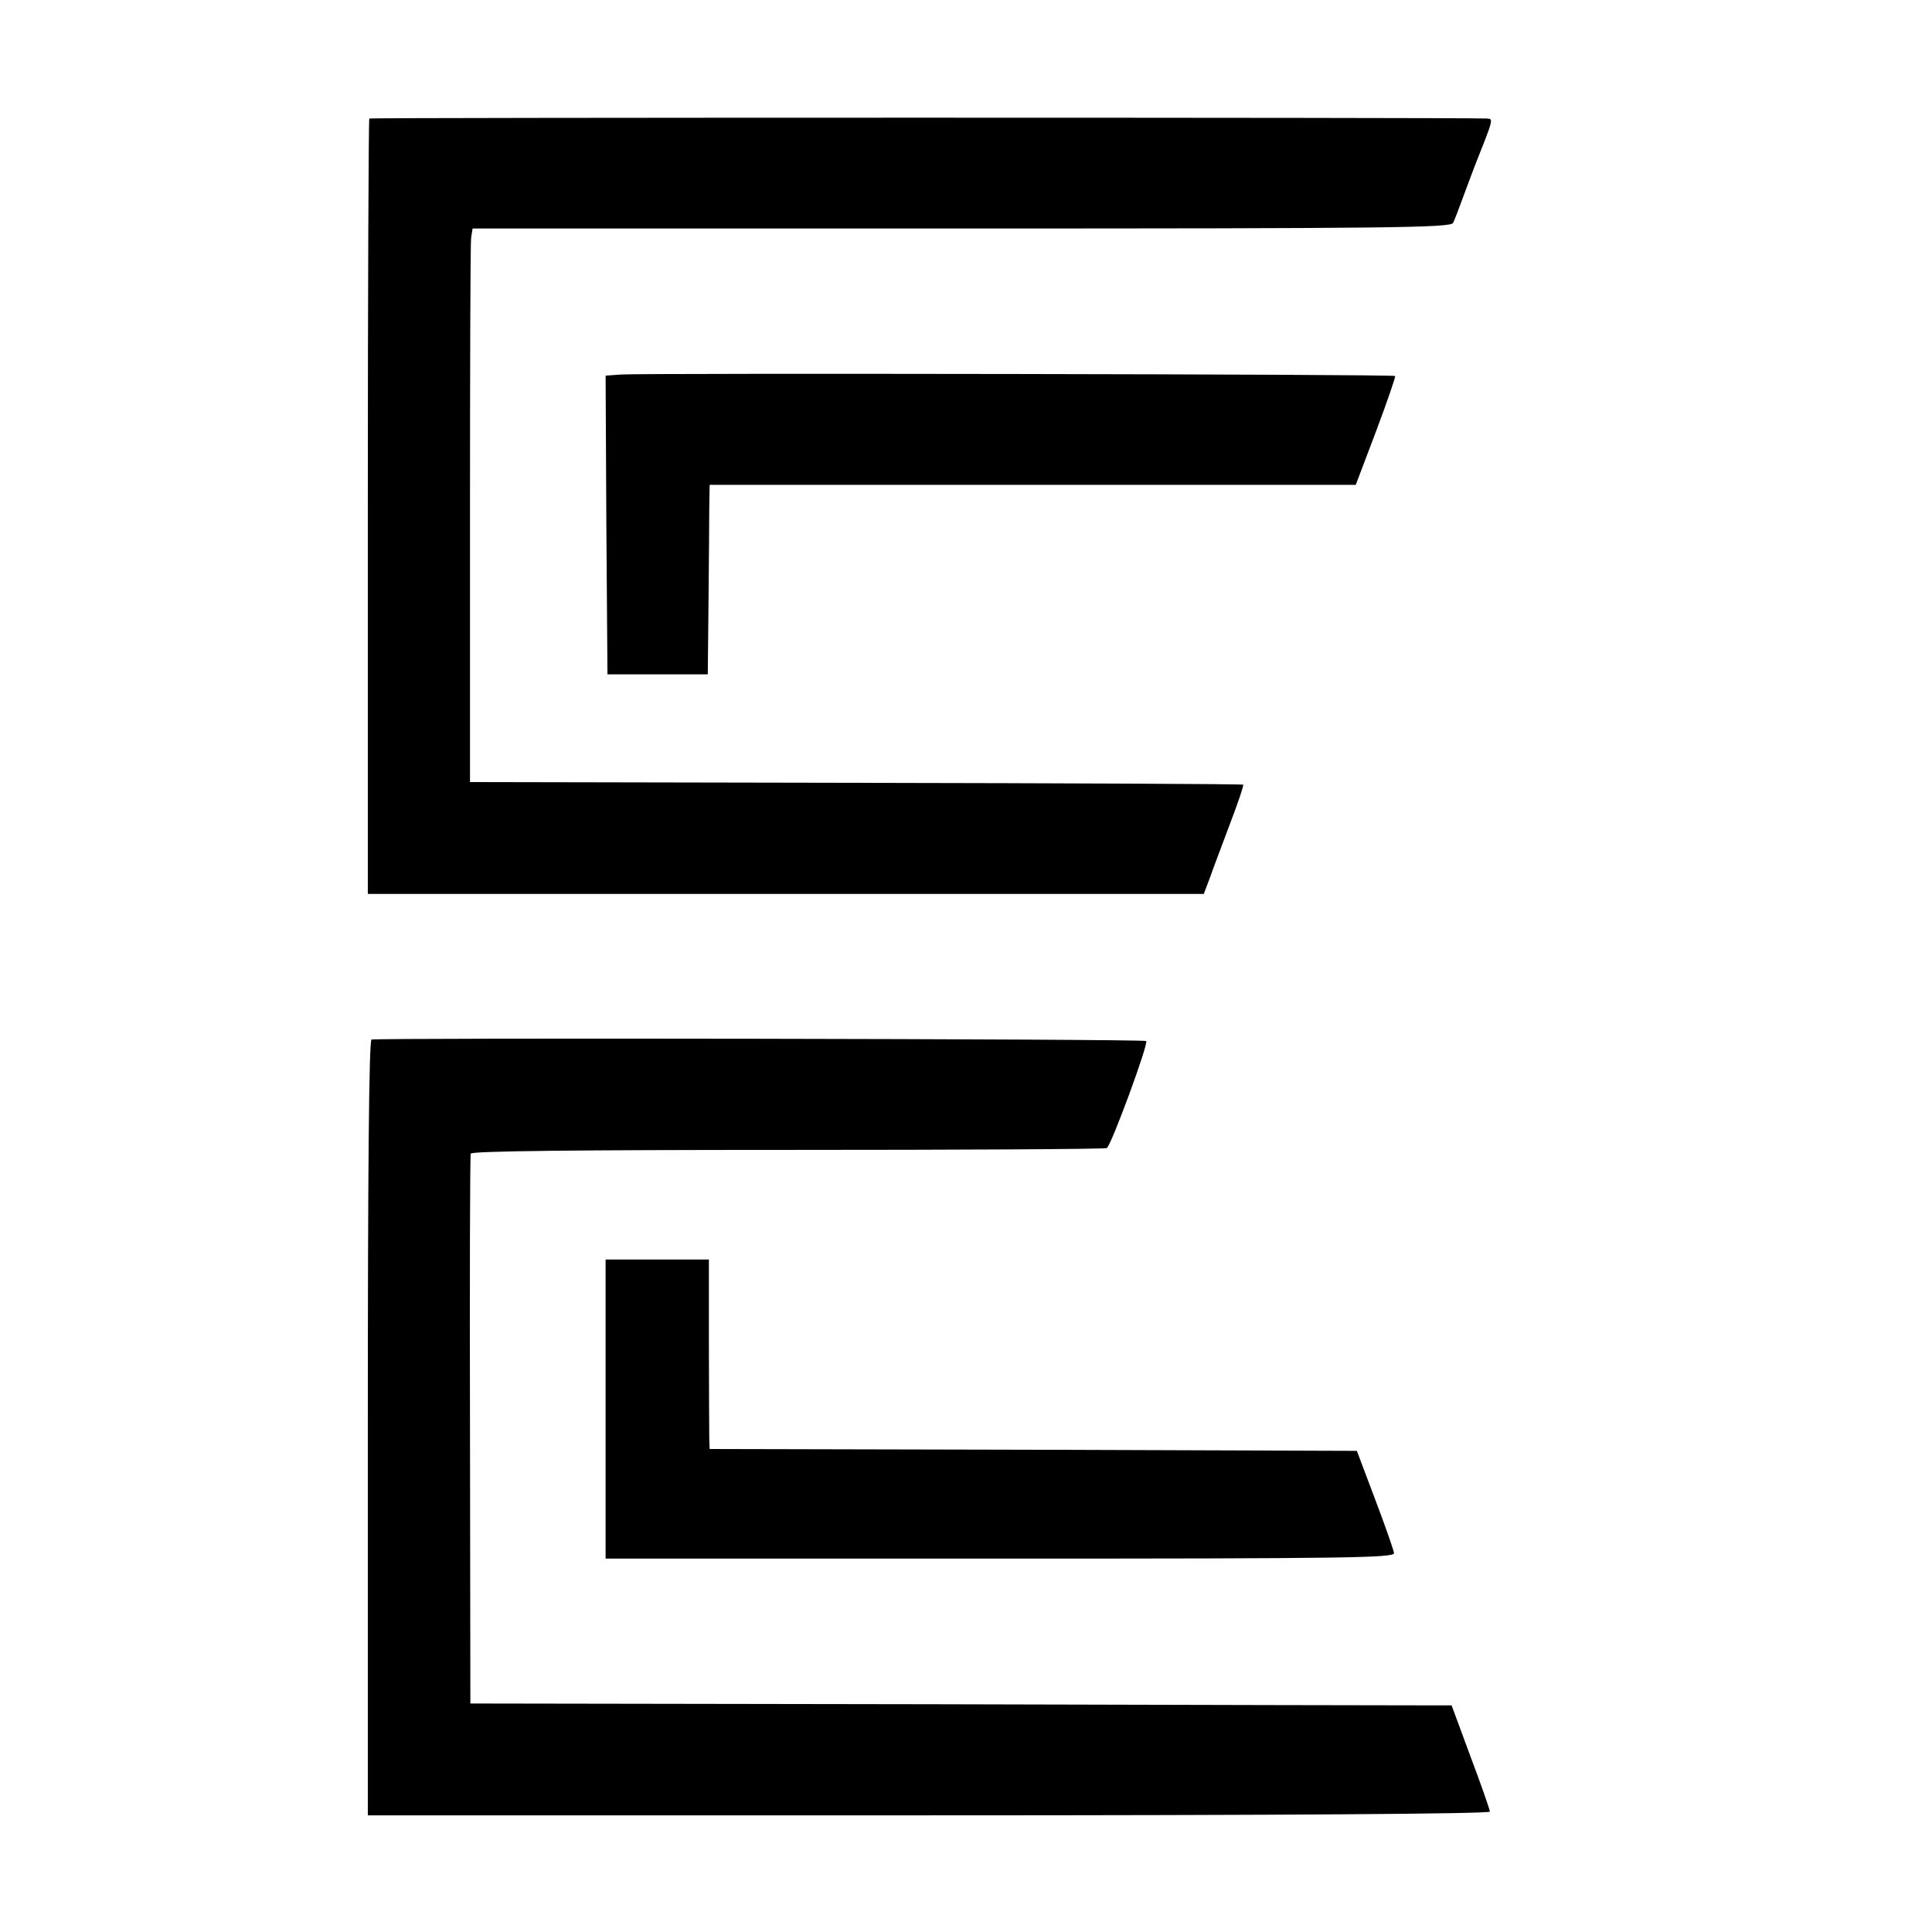
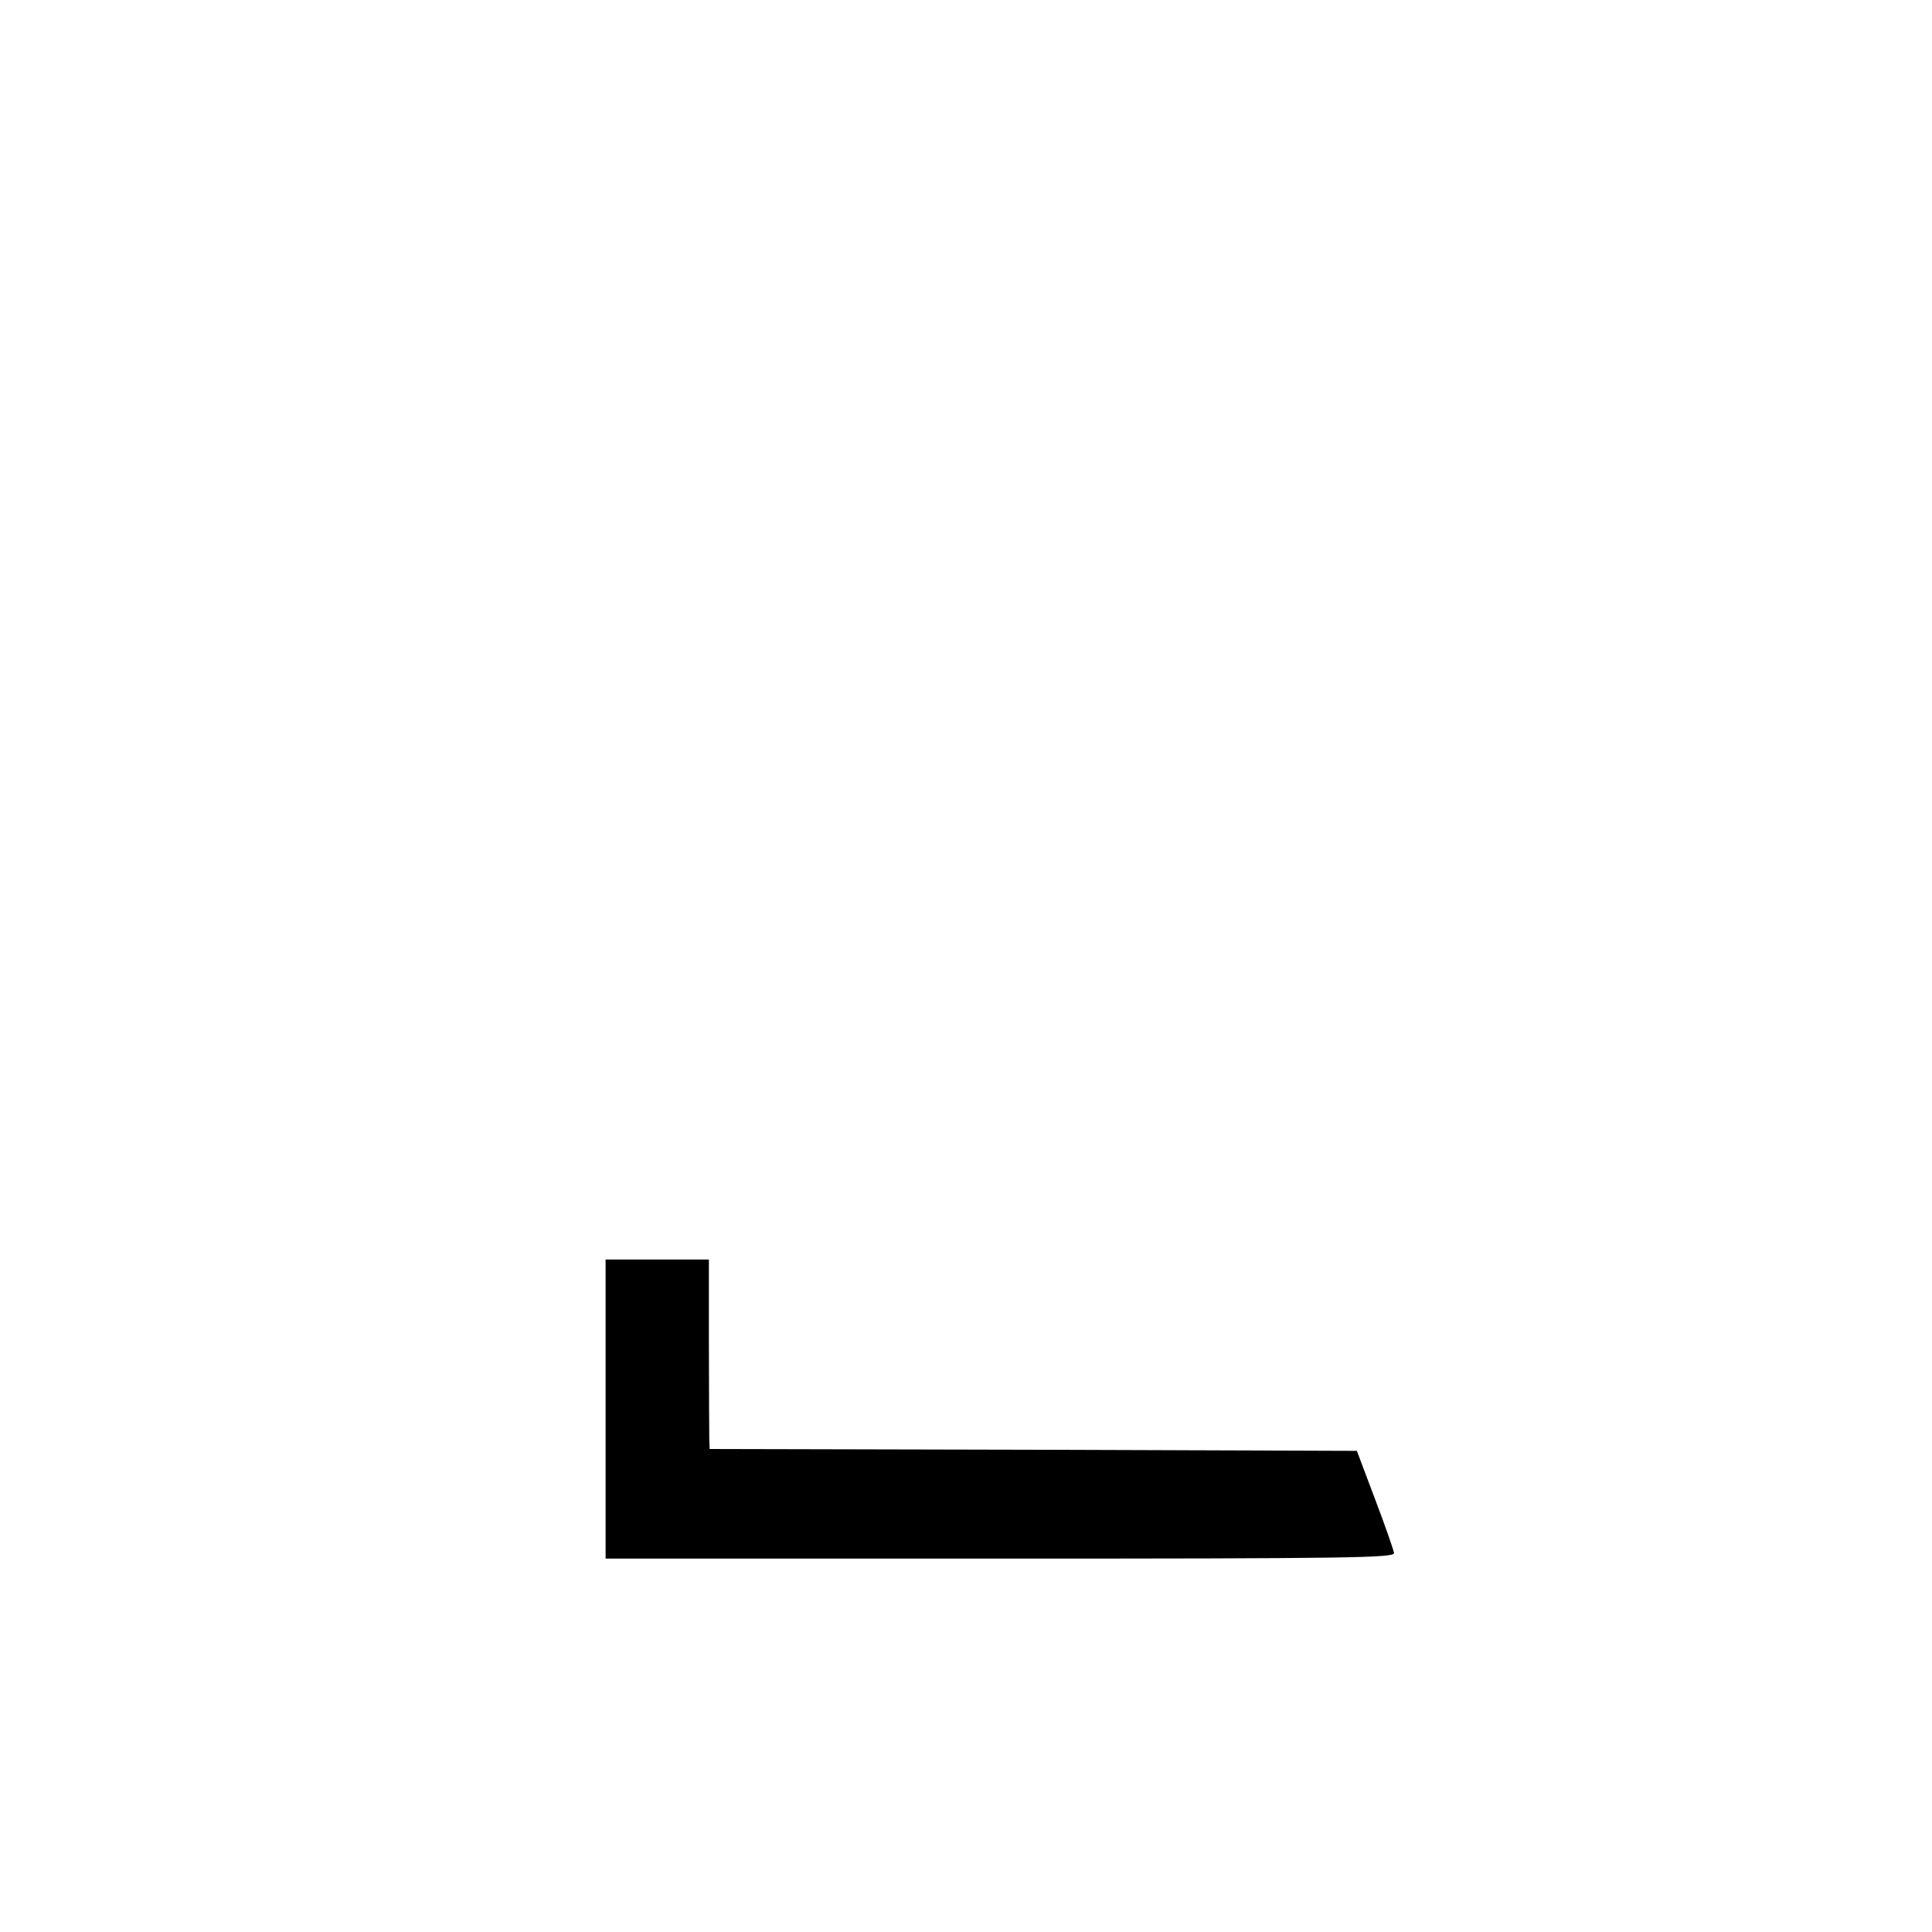
<svg xmlns="http://www.w3.org/2000/svg" version="1.0" width="520pt" height="520pt" viewBox="0 0 520 520" preserveAspectRatio="xMidYMid meet">
  <g transform="translate(0,520) scale(0.1,-0.1)" fill="#000000" stroke="none">
-     <path d="M994 4881 c-2 -2 -4 -473 -4 -1045 l0 -1042 1125 0 1125 0 17 45 c9 26 34 91 54 145 21 55 37 102 35 104 -3 2 -472 4 -1043 5 l-1038 2 0 720 c0 396 1 731 3 745 l4 25 1315 0 c1151 0 1317 2 1324 15 4 8 17 42 29 75 12 33 26 69 30 80 50 126 50 125 32 126 -73 3 -3005 3 -3008 0z" />
-     <path d="M1672 4192 l-42 -3 2 -402 3 -402 135 0 135 0 2 195 c1 107 2 222 2 255 l1 60 870 0 869 0 55 145 c30 80 53 147 51 148 -4 5 -2025 8 -2083 4z" />
-     <path d="M1000 2402 c-7 -3 -10 -360 -10 -1046 l0 -1042 1510 0 c948 0 1510 4 1510 10 0 5 -23 71 -52 148 l-51 138 -66 0 c-36 0 -631 1 -1321 3 l-1254 2 -1 735 c-1 404 0 740 2 745 2 7 291 10 854 10 468 0 854 2 858 5 12 7 113 282 106 288 -5 6 -2068 9 -2085 4z" />
-     <path d="M1630 1407 l0 -402 1063 0 c935 0 1062 2 1059 15 -1 8 -24 74 -51 145 l-49 130 -871 3 -871 2 -1 28 c0 15 -1 129 -1 255 l0 227 -139 0 -139 0 0 -403z" />
+     <path d="M1630 1407 l0 -402 1063 0 c935 0 1062 2 1059 15 -1 8 -24 74 -51 145 l-49 130 -871 3 -871 2 -1 28 c0 15 -1 129 -1 255 l0 227 -139 0 -139 0 0 -403" />
  </g>
</svg>